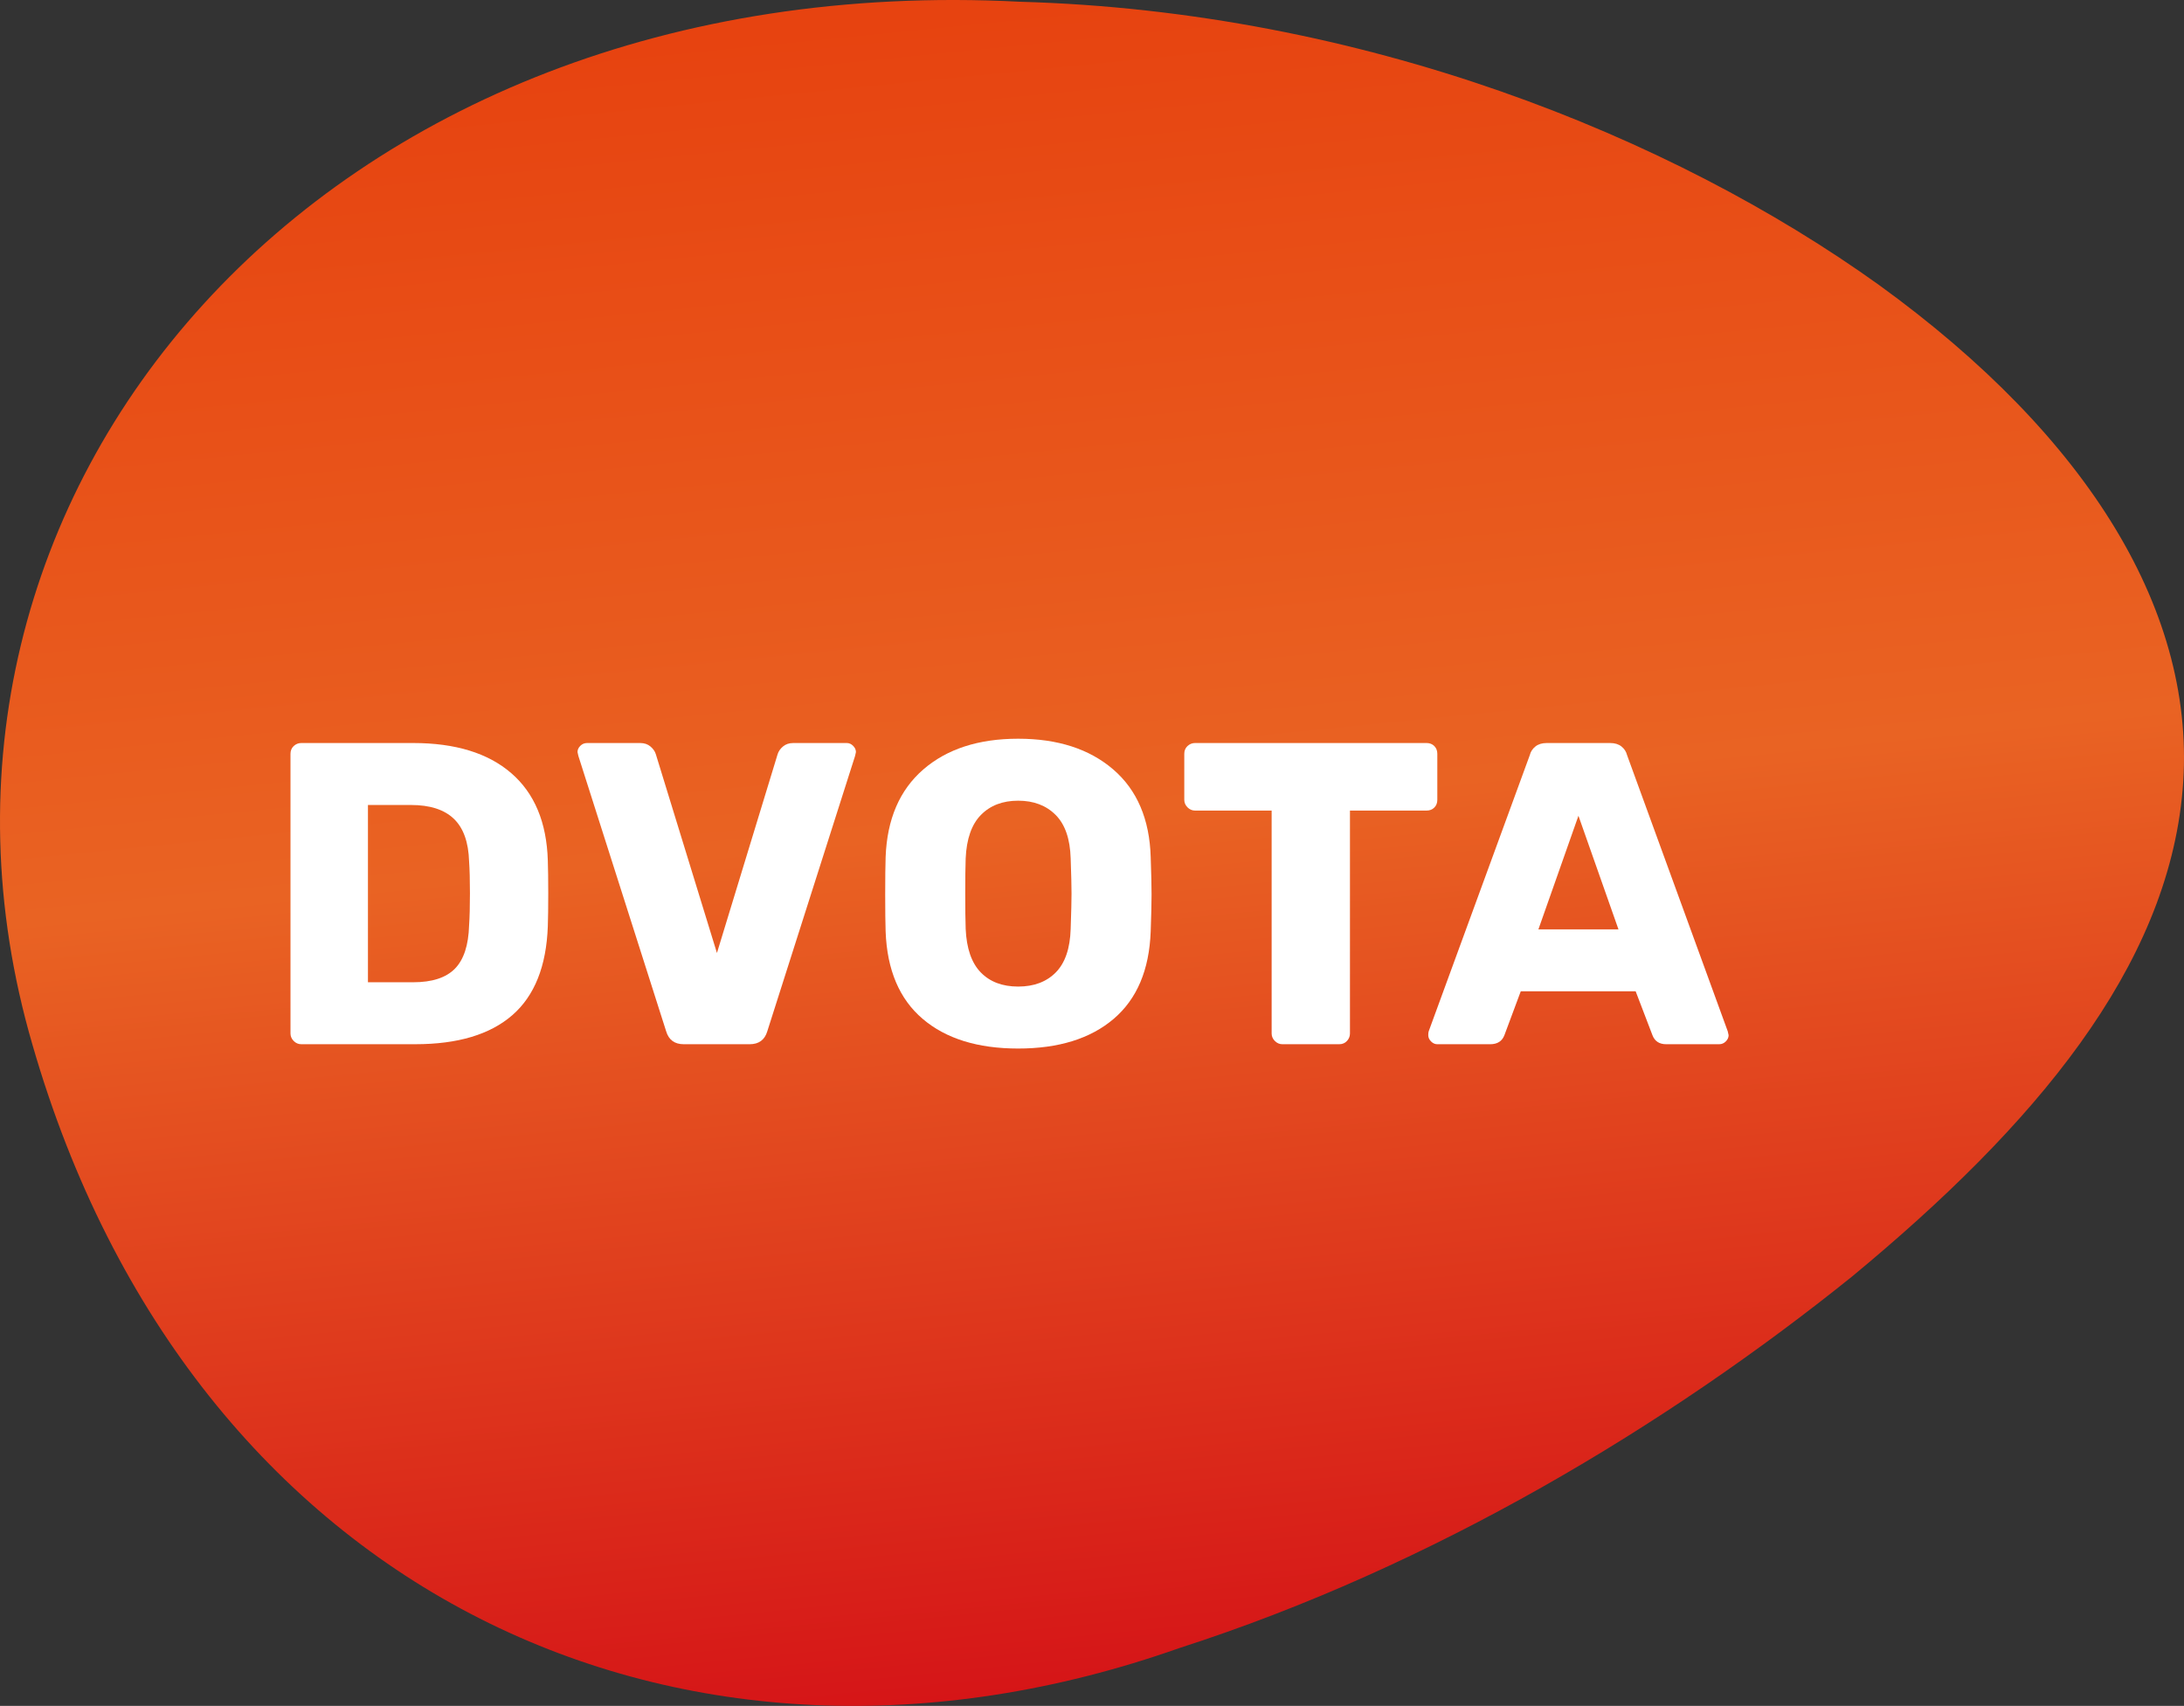
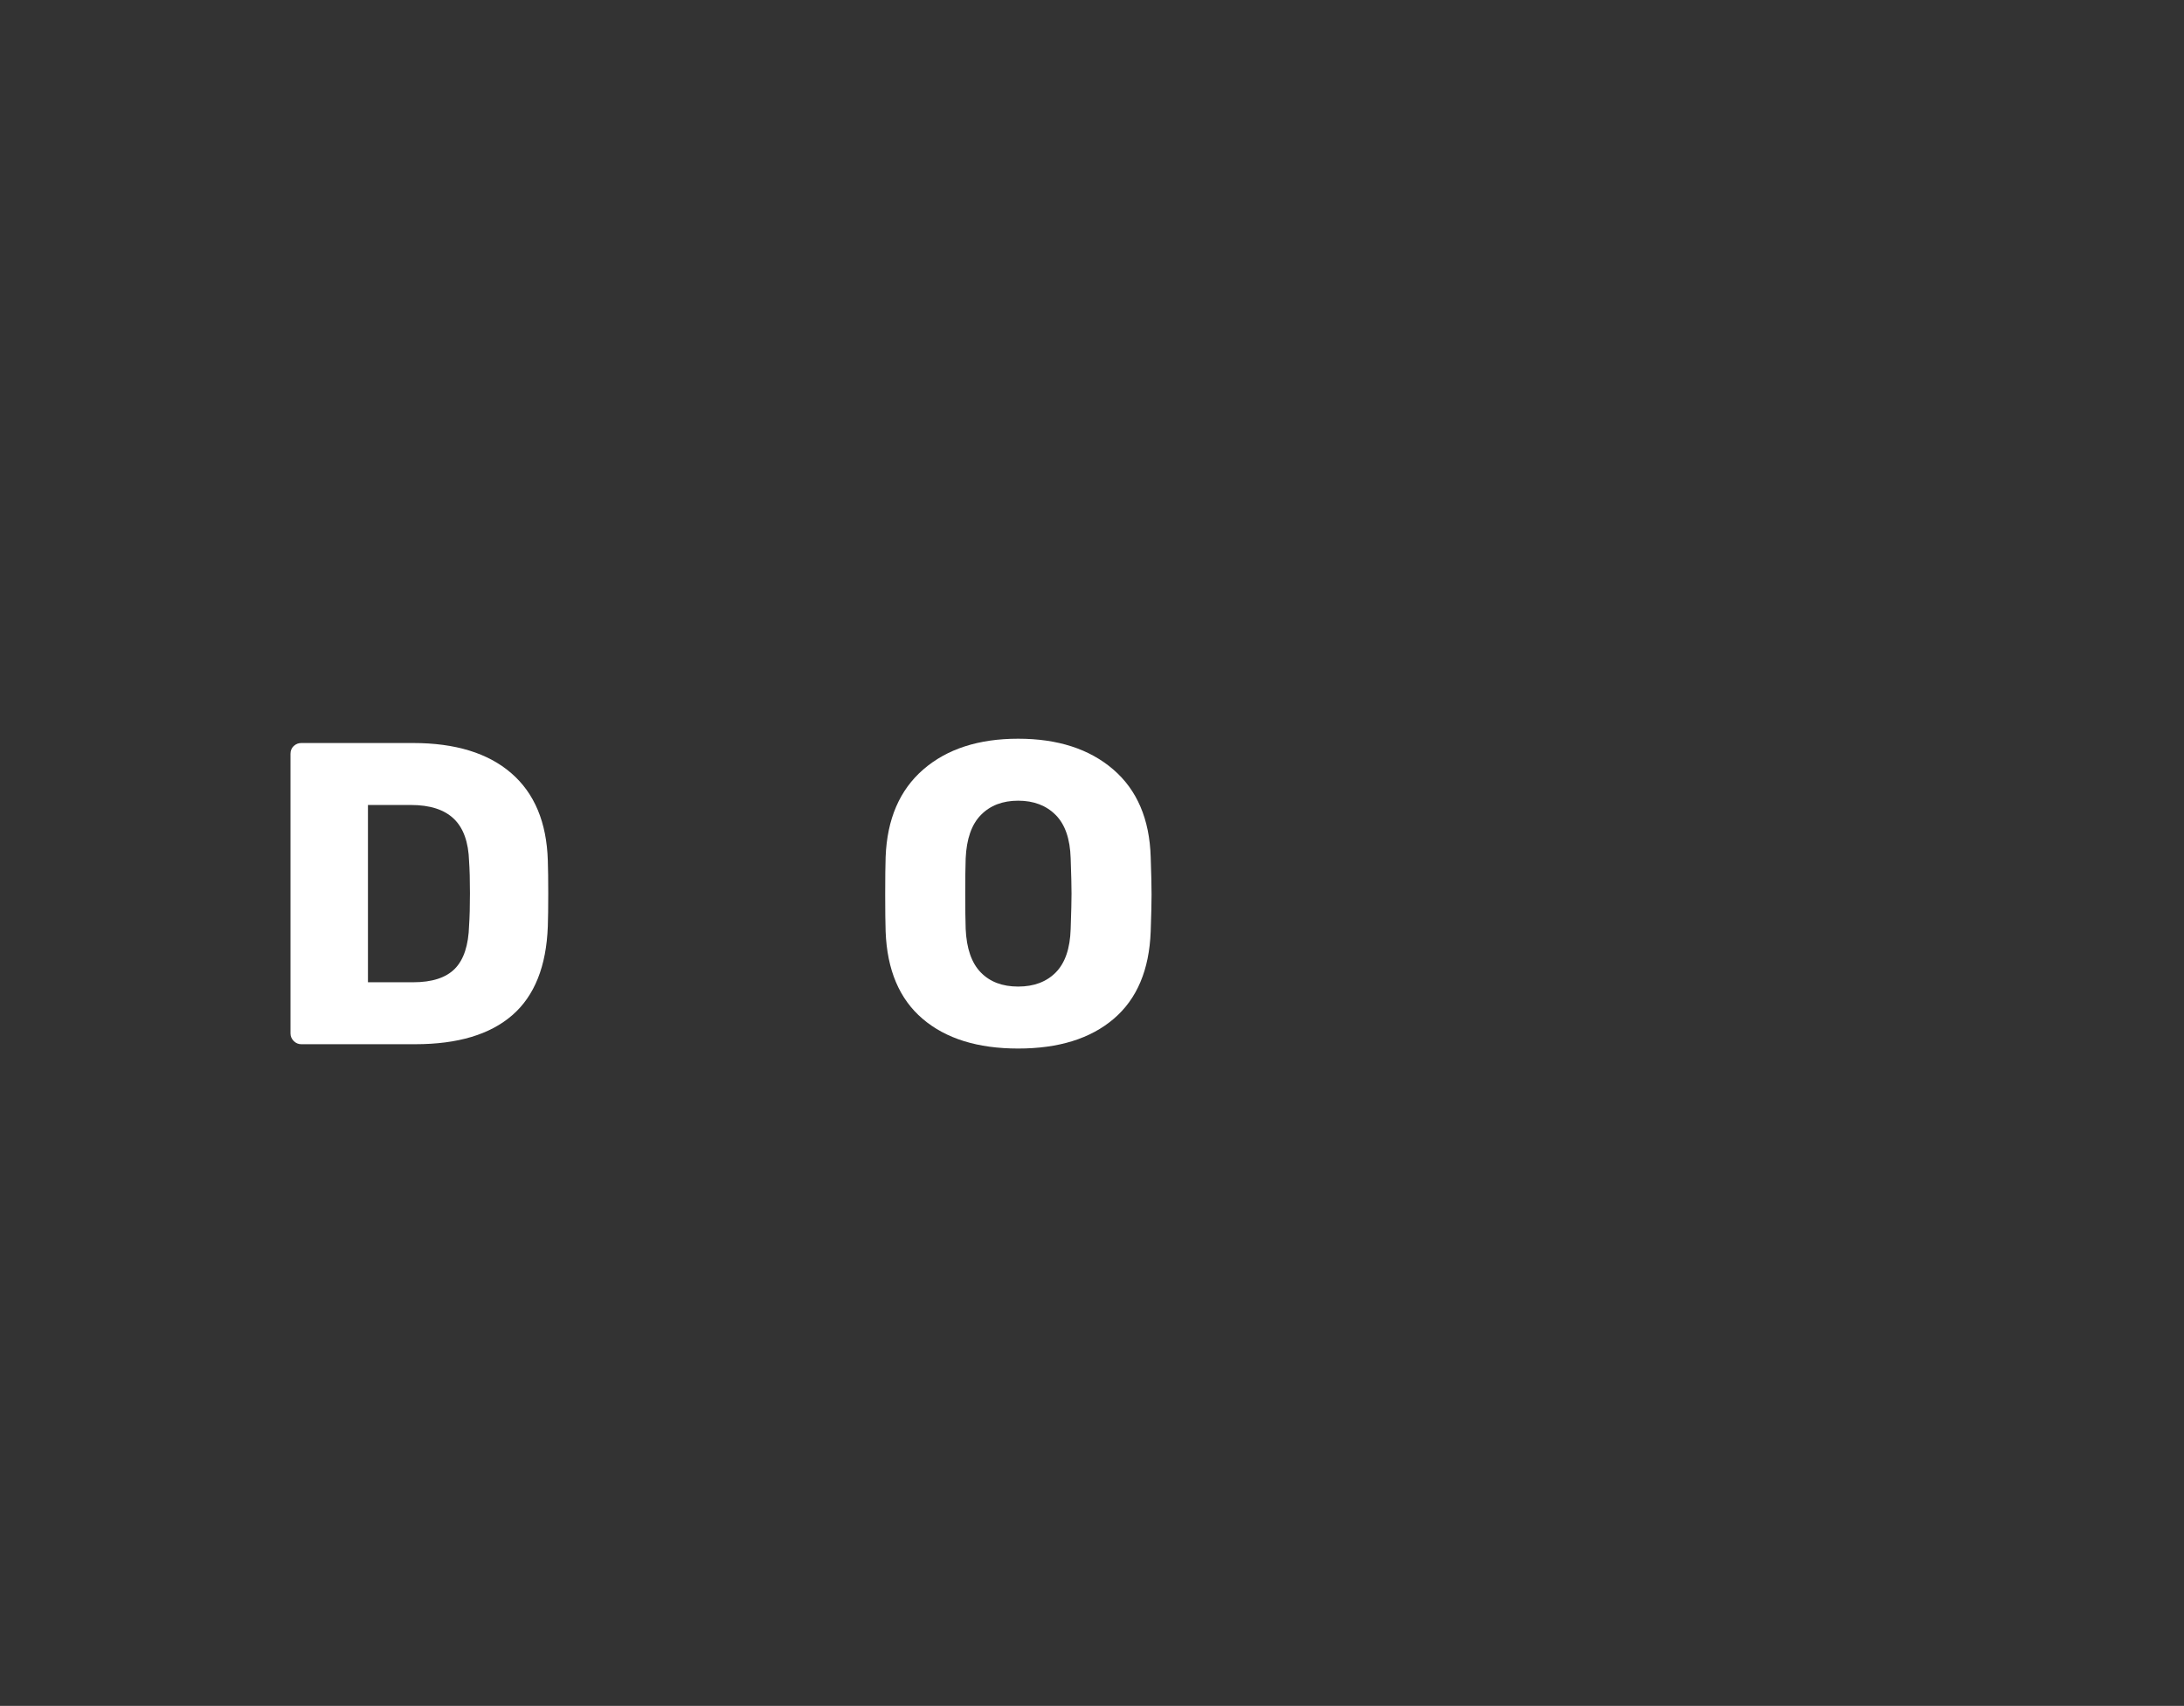
<svg xmlns="http://www.w3.org/2000/svg" id="a" data-name="Layer 1" width="203.01" height="158.582" viewBox="0 0 203.01 158.582">
  <rect x="0" y="0" width="203.01" height="158.582" fill="#333333" stroke="none" />
  <defs>
    <style>
      .c {
        fill: url(#b);
      }

      .c, .d {
        stroke-width: 0px;
      }

      .d {
        fill: #fff;
      }
    </style>
    <linearGradient id="b" data-name="Analog 5" x1="-5570.559" y1="2920.697" x2="-5427.259" y2="2920.697" gradientTransform="translate(-4676.033 -5533.402) rotate(-95.704) scale(1.102 1.437)" gradientUnits="userSpaceOnUse">
      <stop offset="0" stop-color="#d51317" />
      <stop offset=".522" stop-color="#e96323" />
      <stop offset="1" stop-color="#e74310" />
    </linearGradient>
  </defs>
-   <path class="c" d="m94.826.163c31.811.896,60.515,12.465,79.843,26.336,19.497,14.123,29.616,30.547,28.212,46.934-1.415,16.545-13.761,31.209-30.735,45.24-17.125,13.778-38.874,26.925-62.52,34.531-45.968,16.244-91.827-4.83-106.61-56.09C-11.841,46.159,29.684-3.208,94.826.163Z" />
  <g>
    <path class="d" d="m27.302,96.772c-.199-.2-.3-.434-.3-.7v-26c0-.293.101-.533.3-.72.2-.186.434-.28.7-.28h10.4c3.92,0,6.96.934,9.12,2.8,2.16,1.867,3.293,4.574,3.399,8.12.026.773.04,1.8.04,3.08s-.014,2.294-.04,3.04c-.134,3.707-1.233,6.46-3.3,8.259s-5.073,2.7-9.02,2.7h-10.601c-.267,0-.5-.1-.7-.3Zm11.101-5.46c1.76,0,3.053-.42,3.88-1.26.826-.841,1.267-2.181,1.32-4.02.053-.773.08-1.773.08-3s-.027-2.213-.08-2.96c-.054-1.786-.527-3.106-1.42-3.96-.894-.853-2.221-1.28-3.981-1.28h-4v16.48h4.2Z" />
-     <path class="d" d="m61.922,95.872l-8.16-25.599-.08-.36c0-.213.086-.406.26-.58.174-.173.38-.26.62-.26h4.96c.373,0,.686.107.94.32.253.214.42.454.5.72l5.68,18.479,5.64-18.479c.08-.266.247-.506.5-.72.254-.213.566-.32.94-.32h5c.213,0,.406.087.58.26.173.174.26.367.26.58l-.08.36-8.16,25.599c-.239.8-.786,1.2-1.64,1.2h-6.12c-.854,0-1.399-.4-1.64-1.2Z" />
    <path class="d" d="m85.762,94.712c-2.16-1.84-3.308-4.546-3.44-8.12-.026-.772-.04-1.92-.04-3.439,0-1.546.014-2.706.04-3.481.133-3.519,1.3-6.233,3.5-8.14,2.2-1.906,5.14-2.86,8.82-2.86s6.626.954,8.84,2.86c2.213,1.907,3.373,4.62,3.479,8.14.054,1.547.08,2.707.08,3.481,0,.747-.026,1.894-.08,3.439-.134,3.574-1.279,6.28-3.439,8.12-2.16,1.841-5.12,2.761-8.88,2.761s-6.721-.92-8.88-2.761Zm12.38-4.319c.866-.88,1.326-2.227,1.38-4.04.053-1.547.08-2.641.08-3.28,0-.693-.027-1.786-.08-3.28-.054-1.812-.52-3.16-1.4-4.039-.88-.881-2.04-1.321-3.479-1.321-1.44,0-2.594.44-3.46,1.321-.867.879-1.34,2.227-1.42,4.039-.027.747-.04,1.84-.04,3.28,0,1.414.013,2.507.04,3.28.08,1.813.546,3.16,1.399,4.04s2.014,1.319,3.481,1.319c1.466,0,2.633-.44,3.5-1.319Z" />
-     <path class="d" d="m118.503,96.772c-.2-.2-.3-.434-.3-.7v-20.72h-7.12c-.267,0-.5-.1-.7-.3-.199-.2-.3-.433-.3-.7v-4.28c0-.293.101-.533.3-.72.2-.186.434-.28.7-.28h21.52c.293,0,.533.094.72.28.186.187.28.427.28.72v4.28c0,.294-.094.534-.28.72-.186.187-.427.28-.72.28h-7.12v20.72c0,.267-.094.5-.28.7s-.427.3-.72.3h-5.28c-.267,0-.5-.1-.7-.3Z" />
-     <path class="d" d="m133.022,96.812c-.174-.174-.26-.366-.26-.58,0-.16.013-.28.04-.36l9.399-25.679c.08-.32.253-.586.52-.8.266-.213.613-.32,1.04-.32h5.92c.426,0,.772.107,1.04.32.266.214.44.48.519.8l9.36,25.679.08.36c0,.214-.087.406-.261.58-.173.174-.38.26-.619.26h-4.92c-.641,0-1.067-.28-1.28-.84l-1.56-4.08h-10.68l-1.52,4.08c-.214.56-.654.84-1.32.84h-4.92c-.214,0-.407-.086-.58-.26Zm17.42-10.419l-3.72-10.56-3.721,10.56h7.44Z" />
  </g>
</svg>